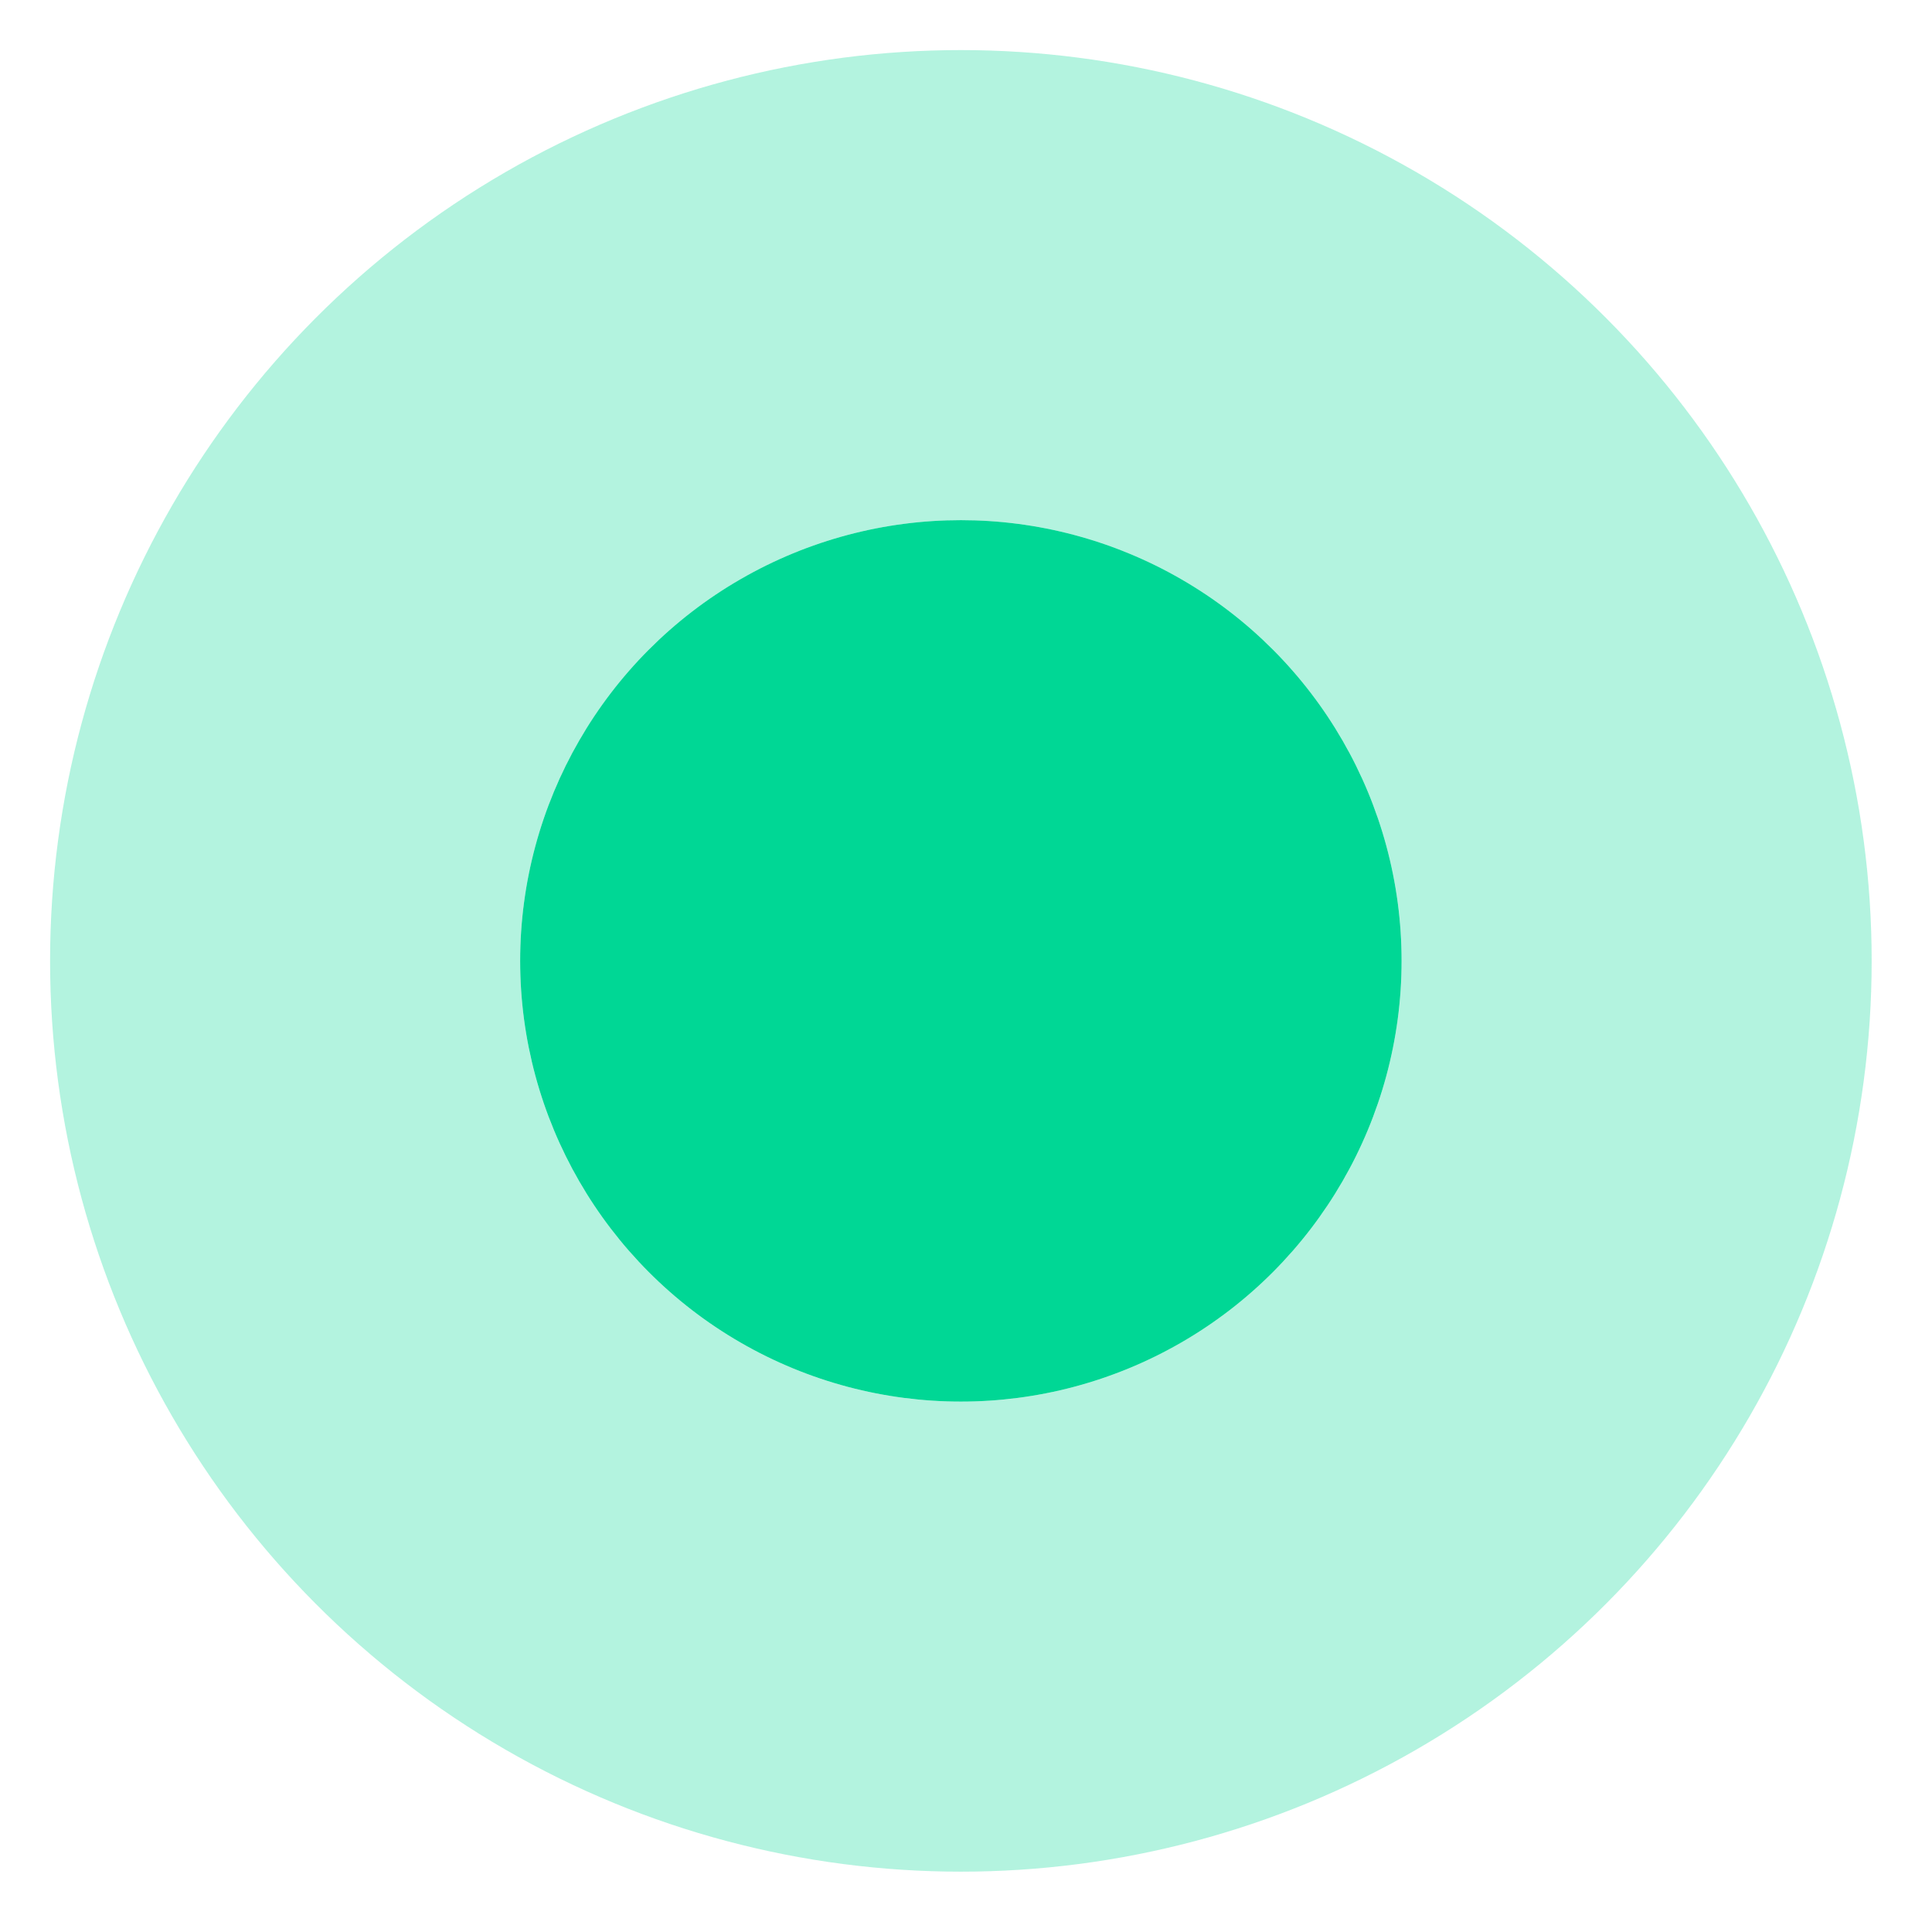
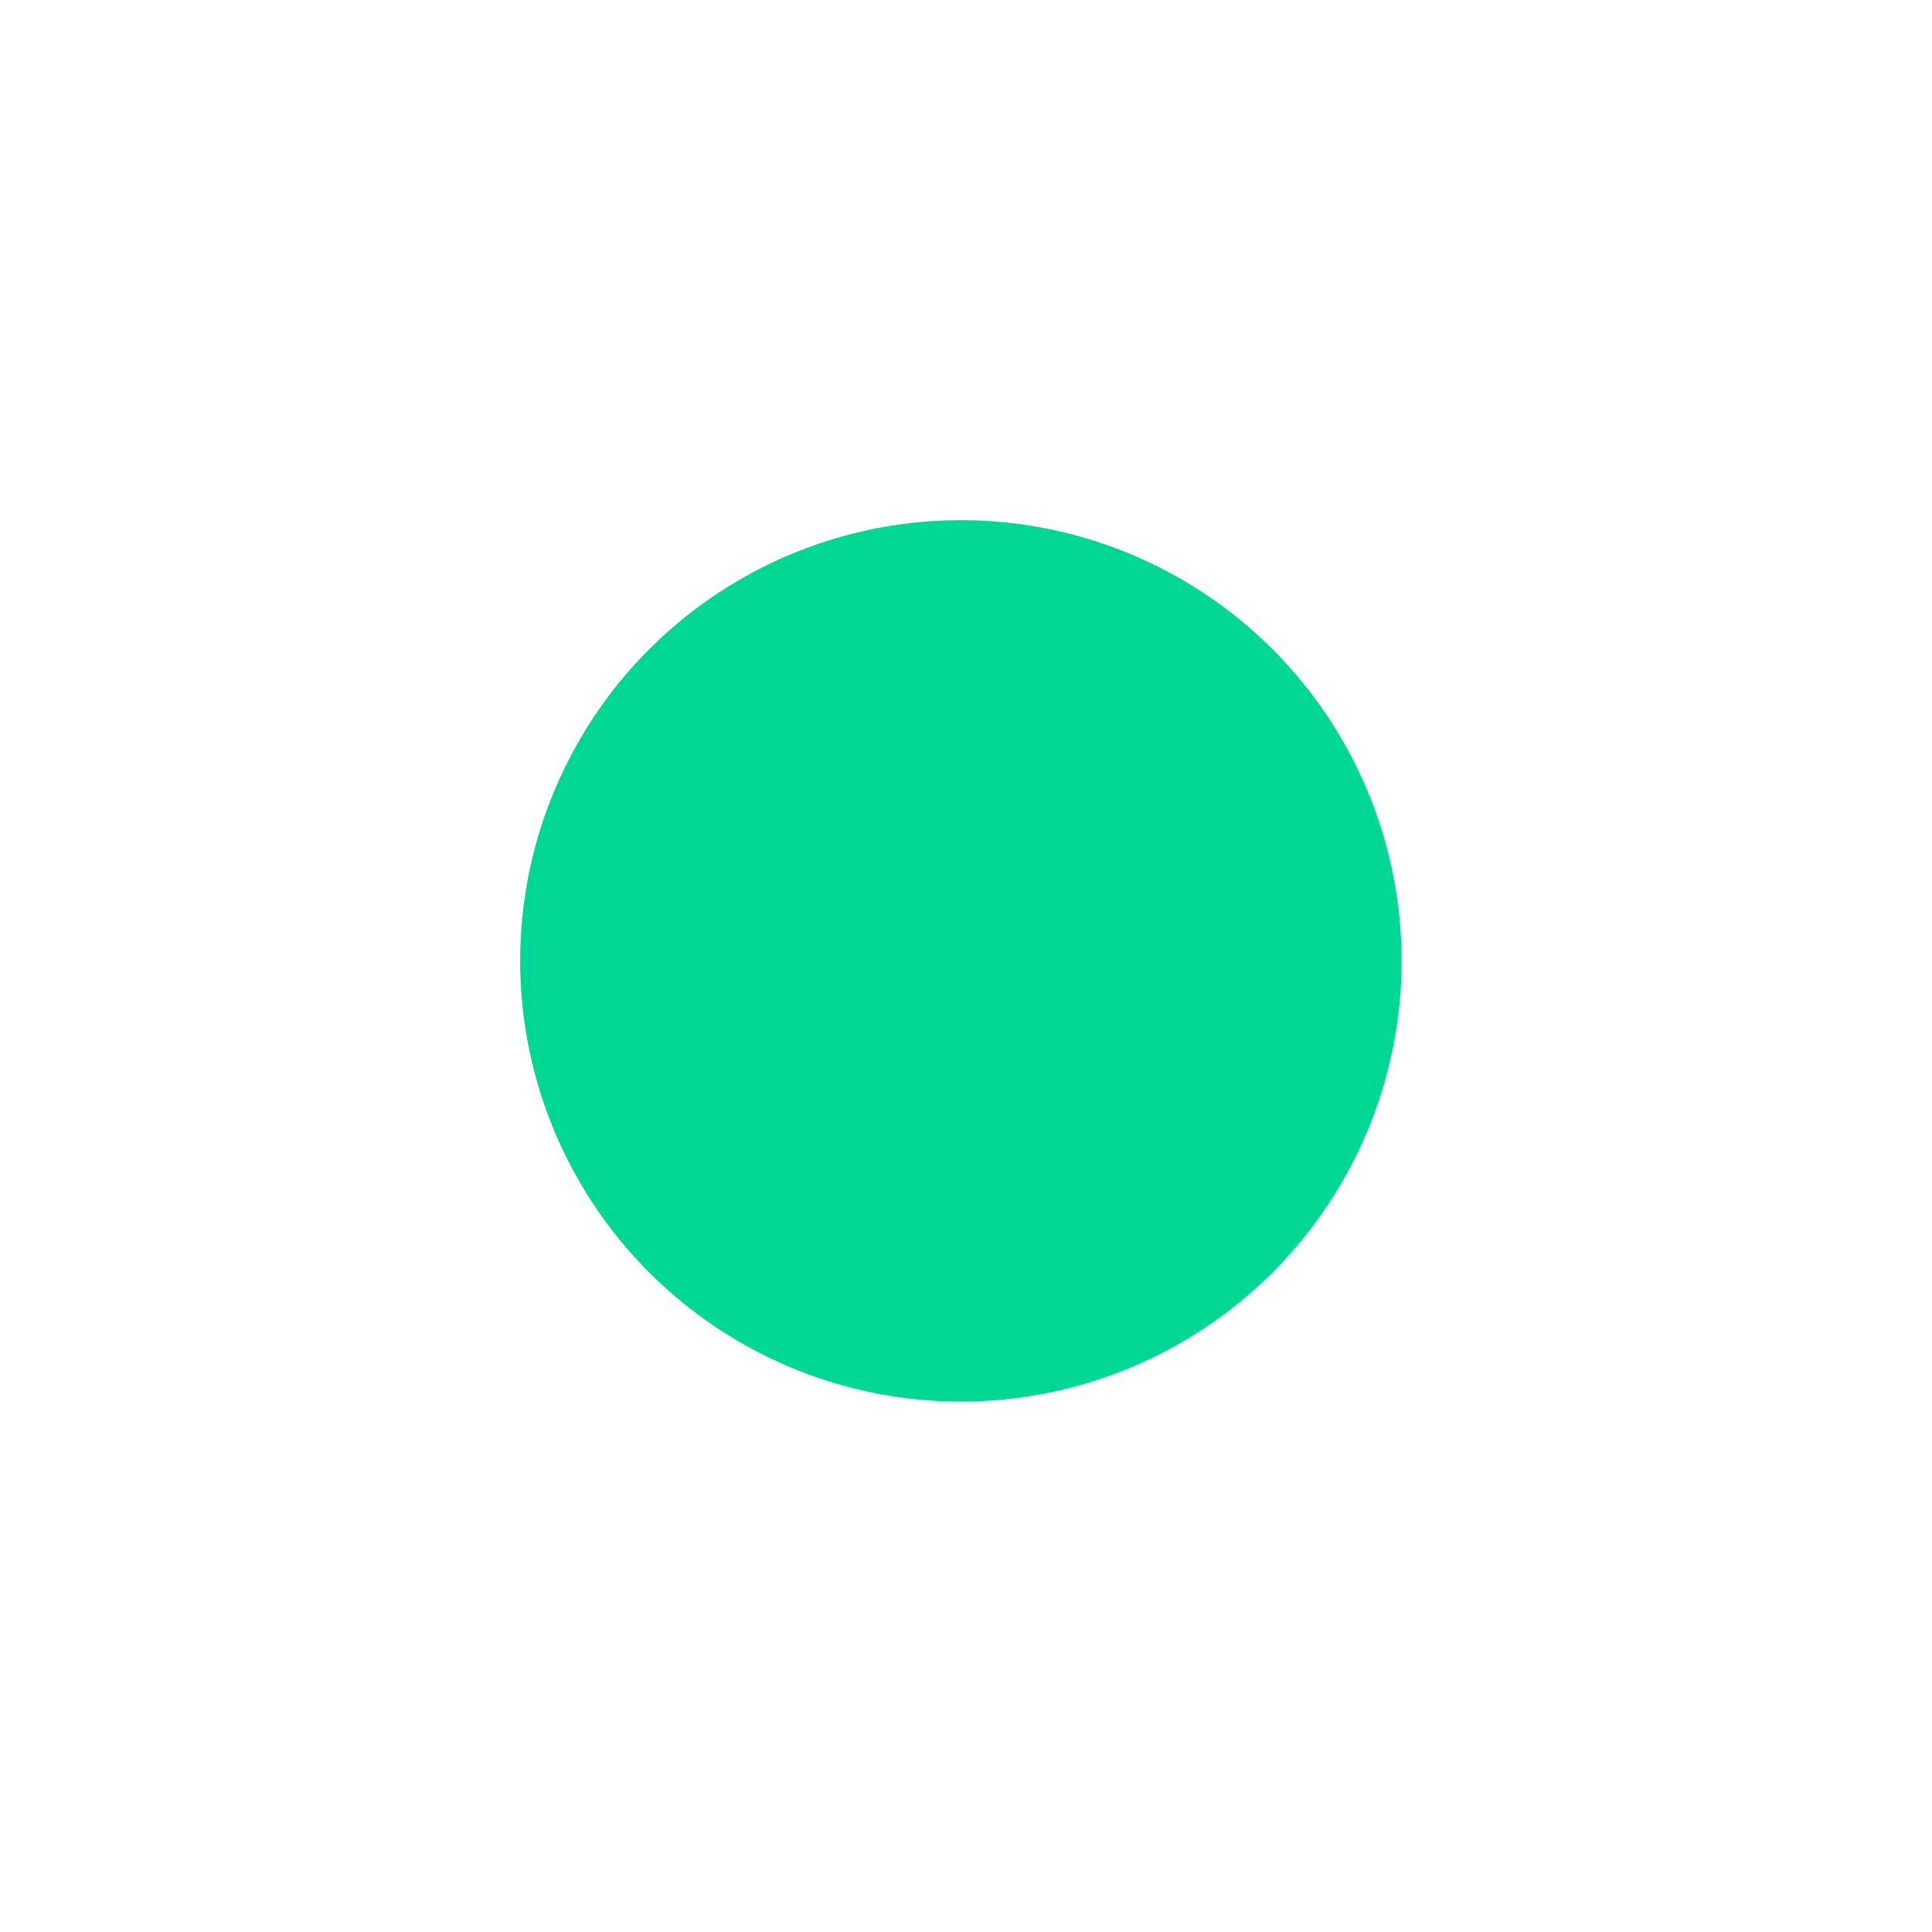
<svg xmlns="http://www.w3.org/2000/svg" width="26" height="26" viewBox="0 0 26 26" fill="none">
  <circle cx="12.931" cy="12.931" r="5.931" fill="#00D795" />
-   <circle cx="12.931" cy="12.931" r="9.094" stroke="#00D795" stroke-opacity="0.3" stroke-width="6.326" />
</svg>